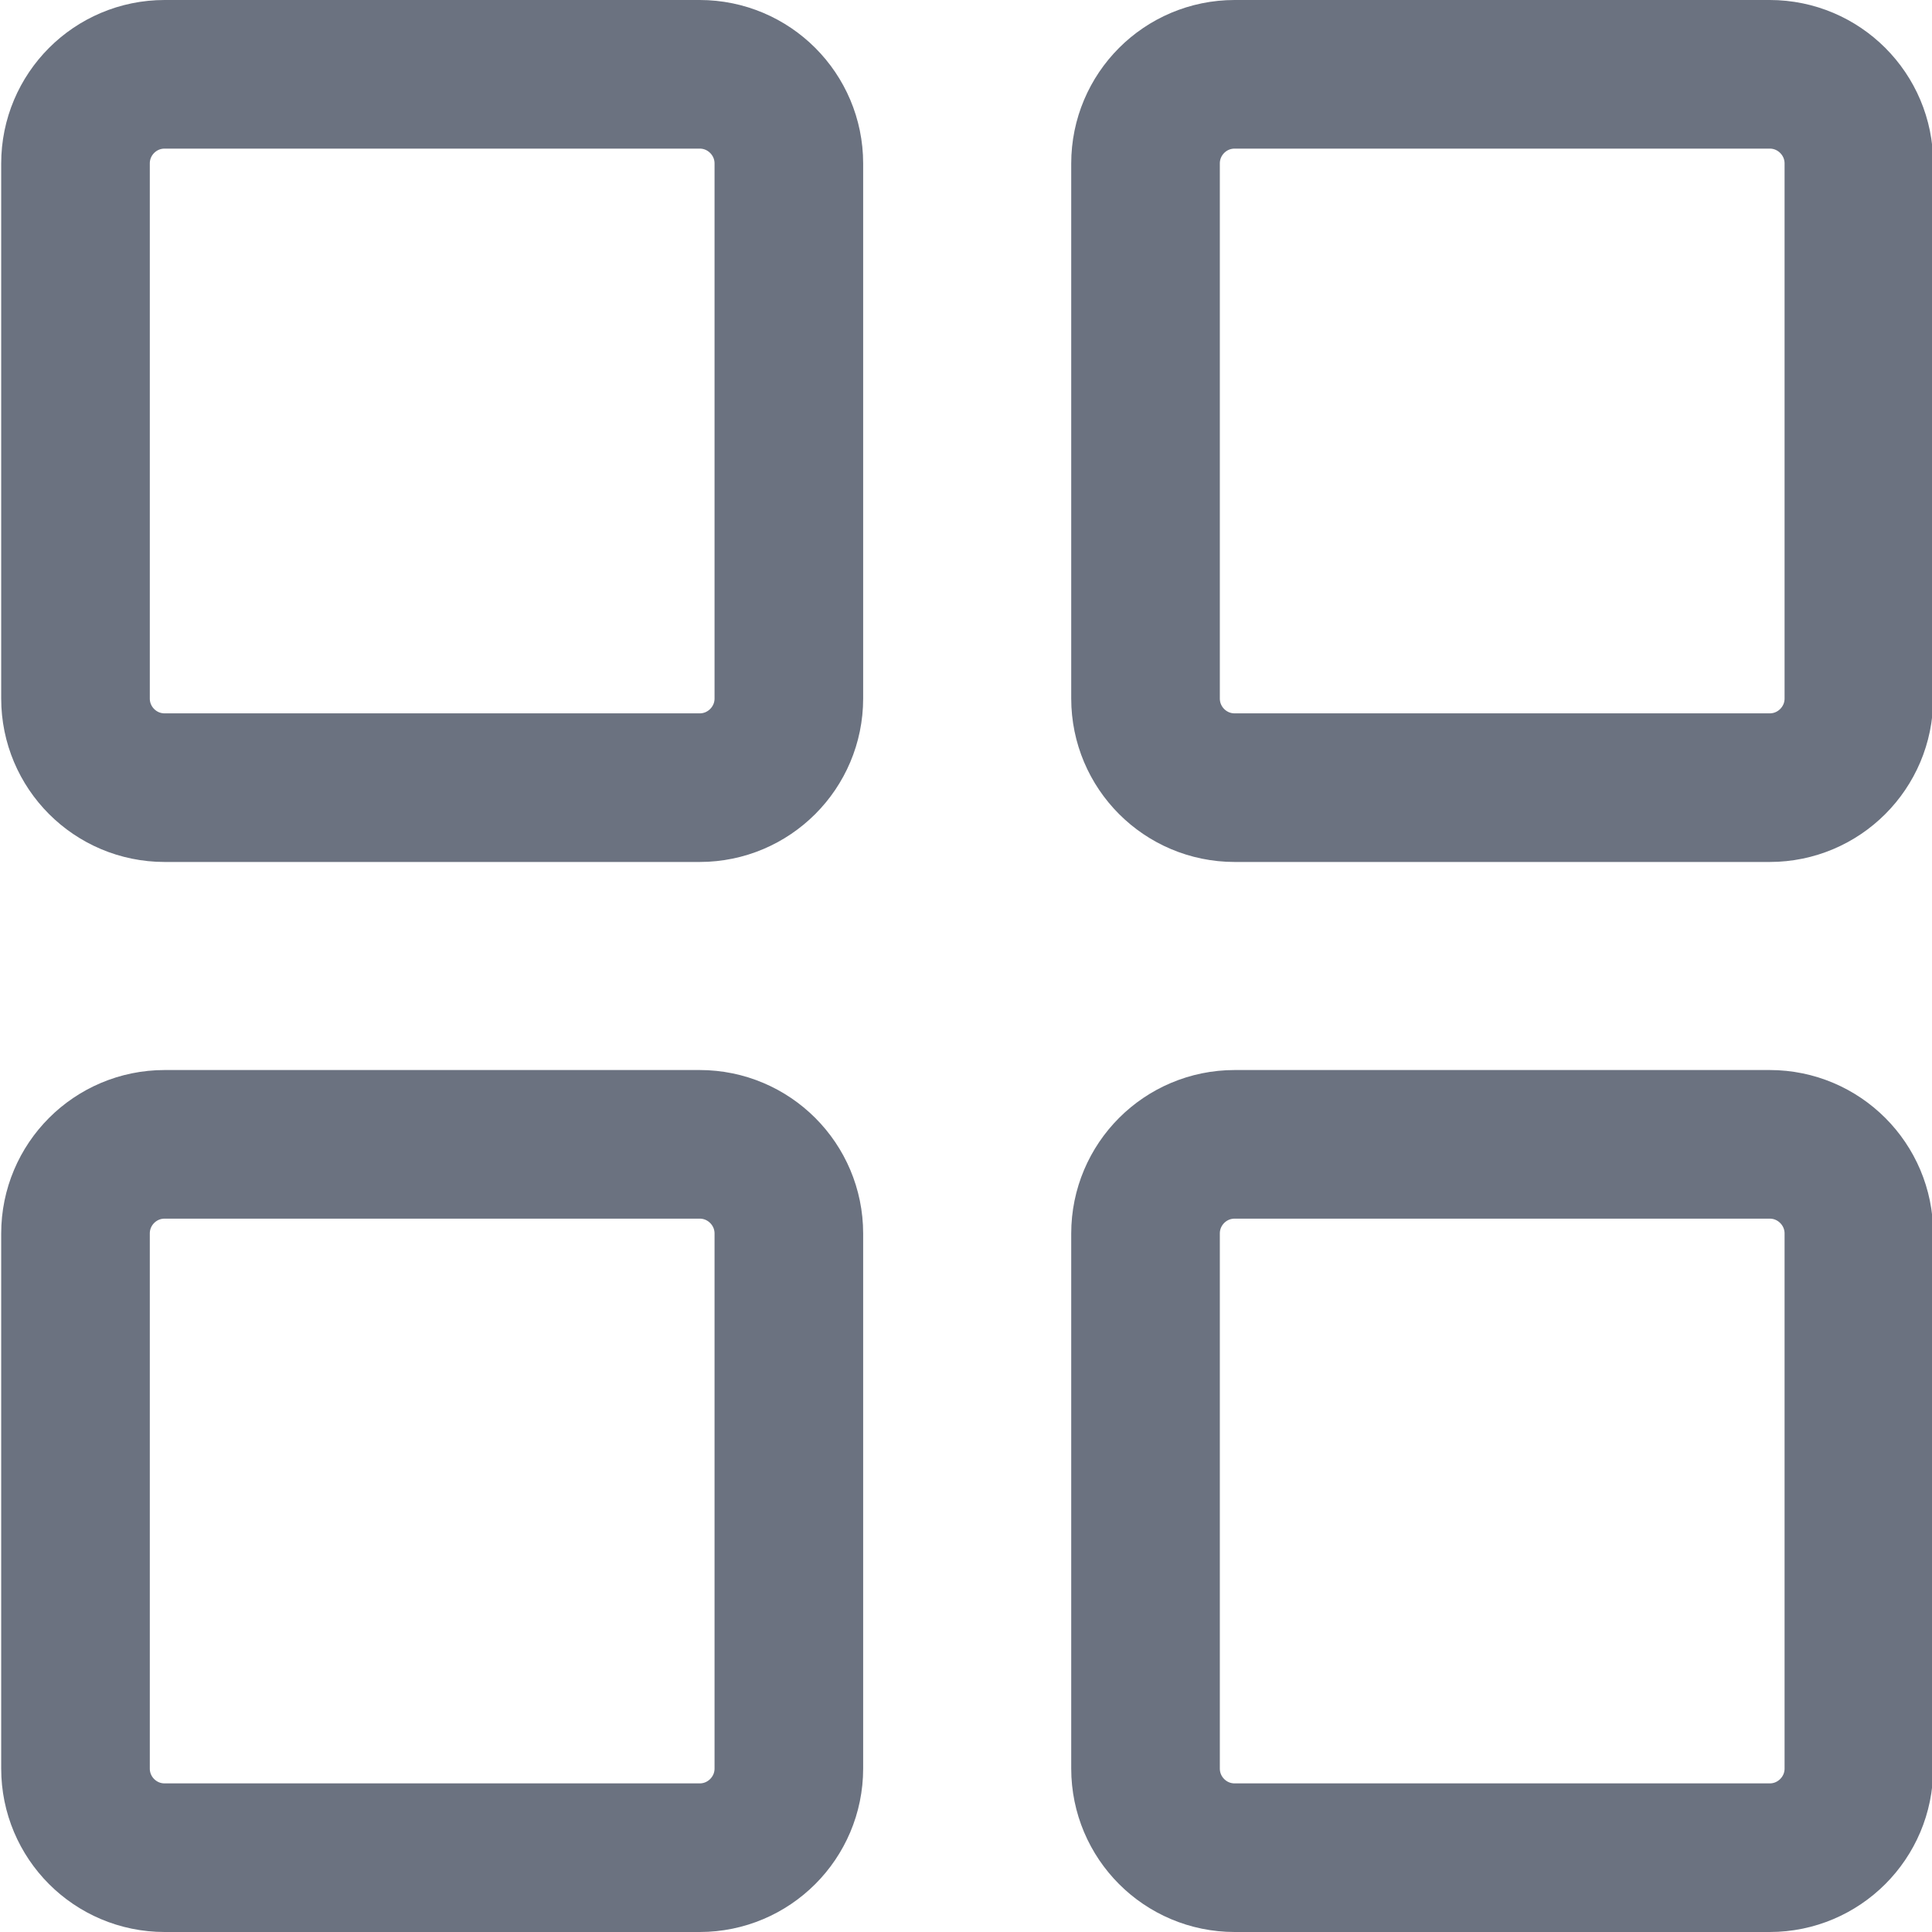
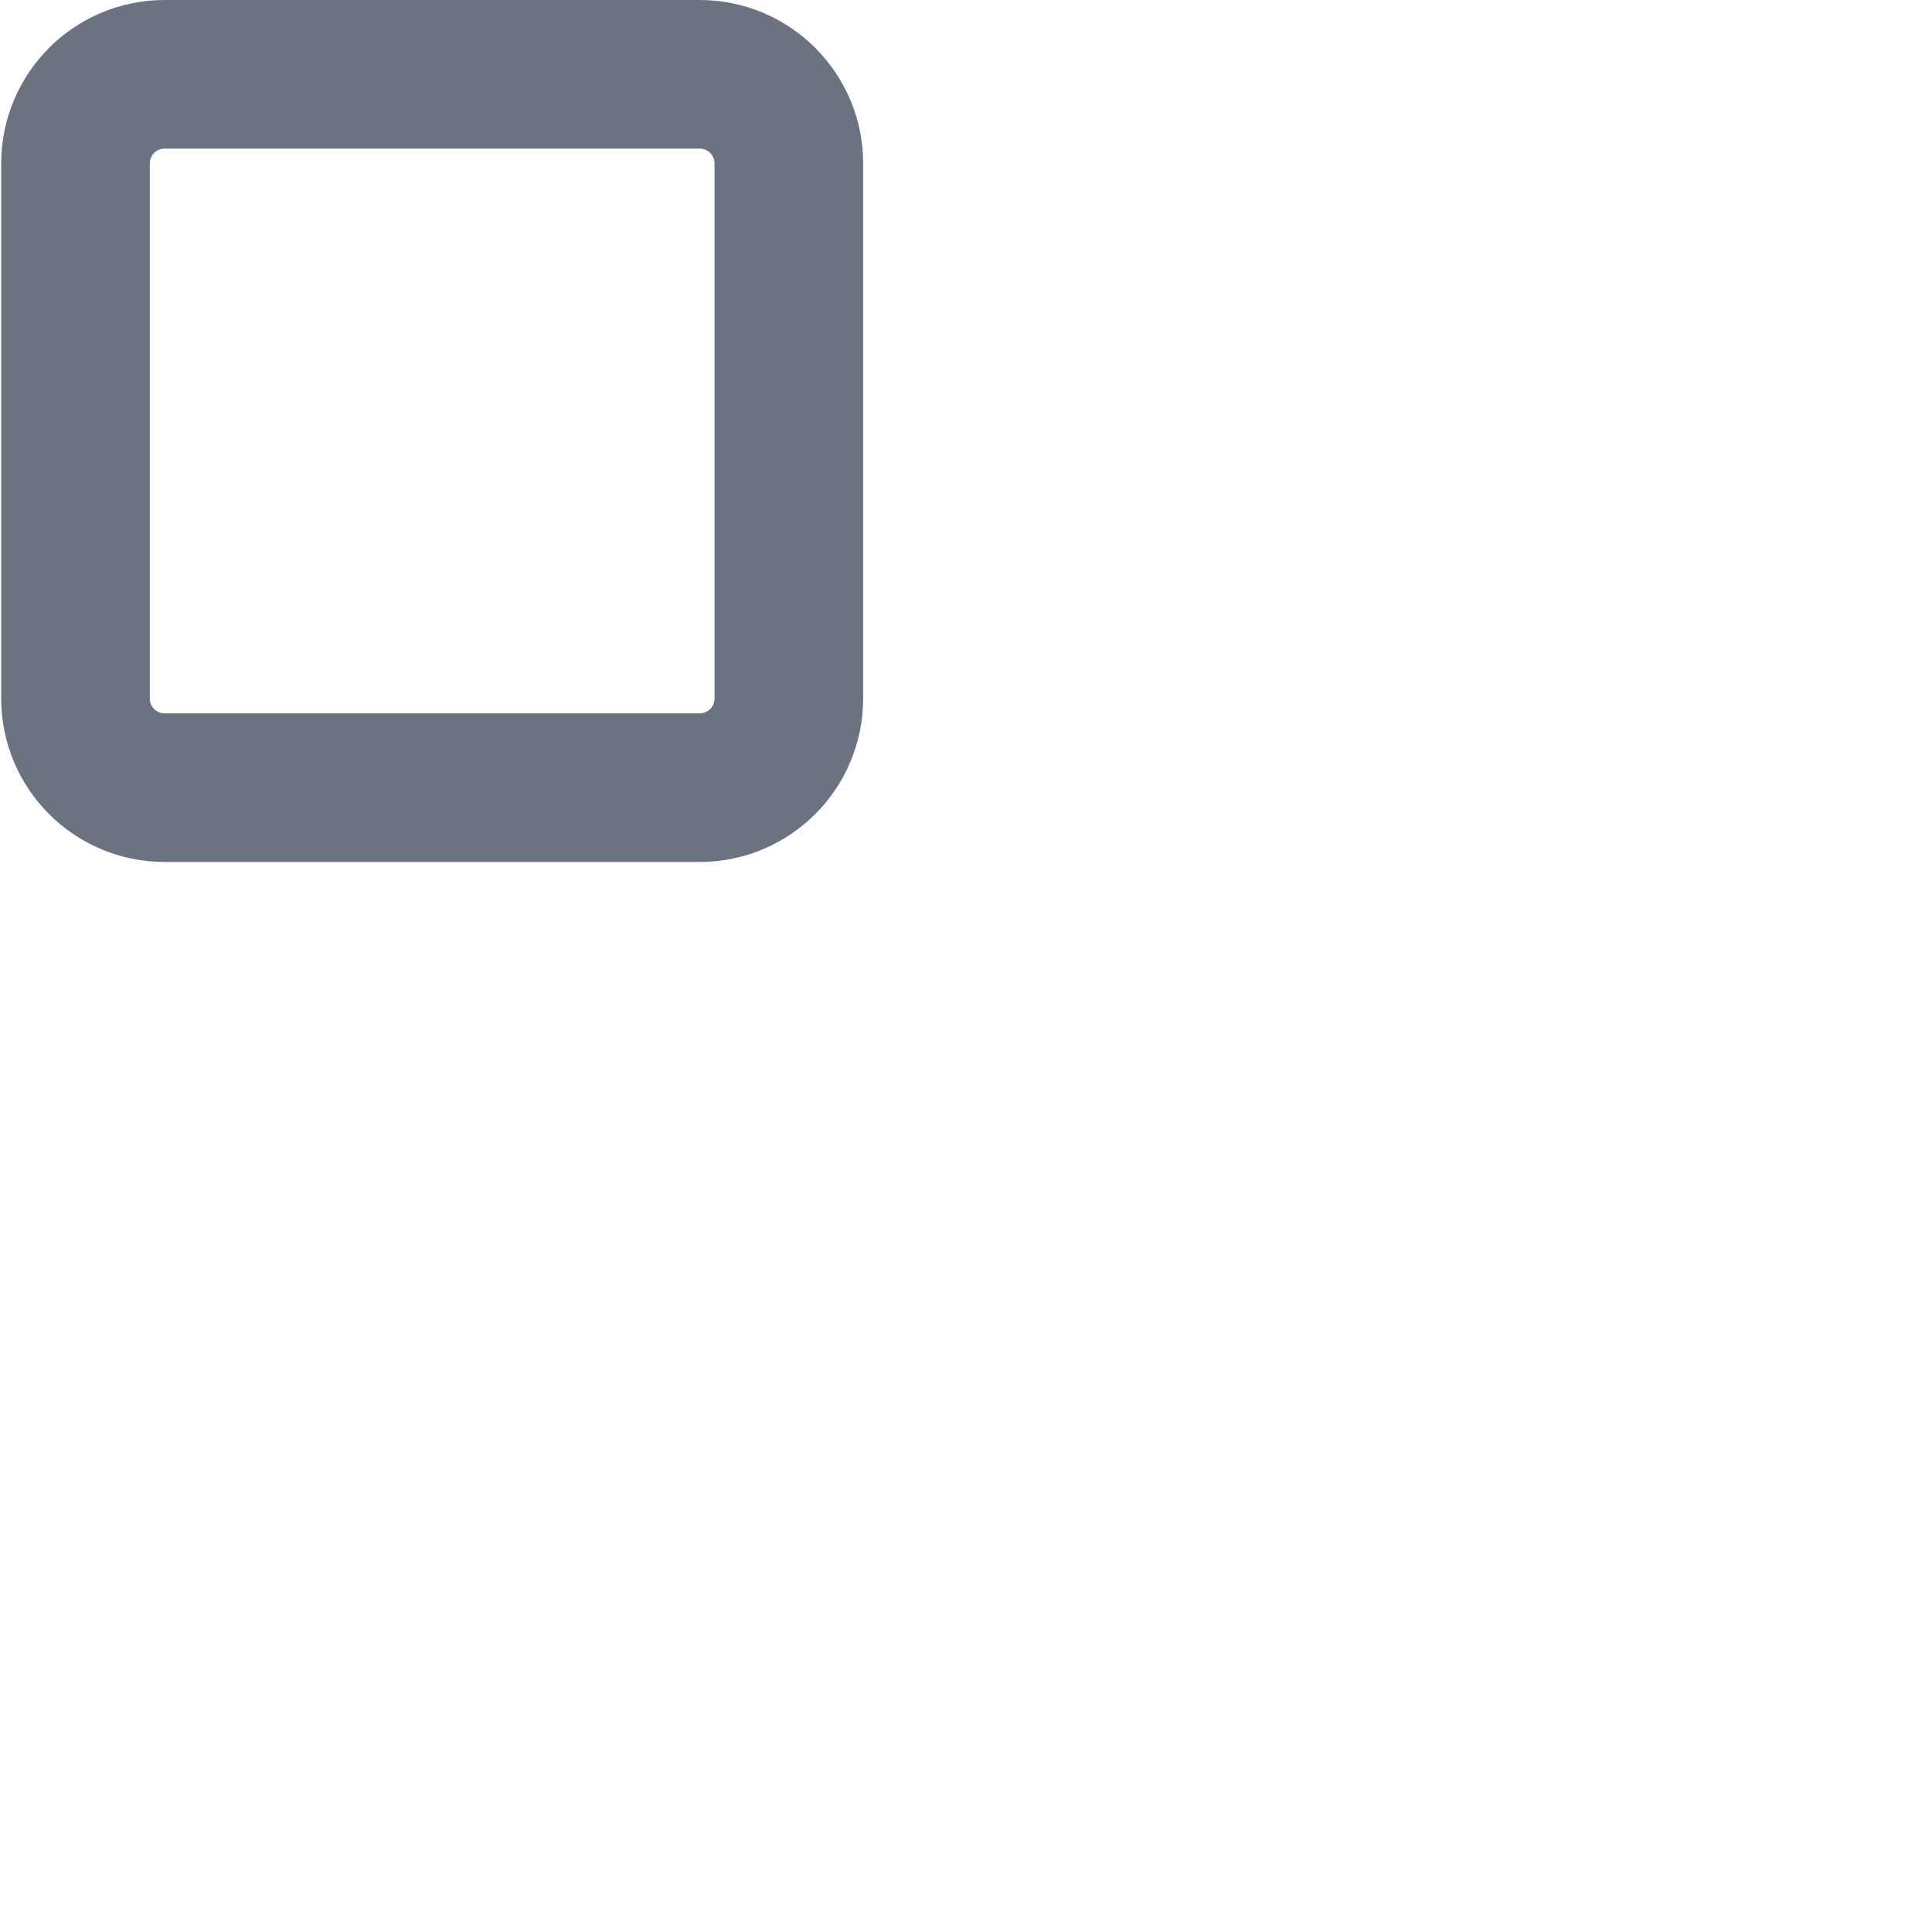
<svg xmlns="http://www.w3.org/2000/svg" width="13" height="13" viewBox="0 0 13 13" fill="none">
  <path d="M4.708 0.5H1.108C0.776 0.5 0.508 0.769 0.508 1.1V4.7C0.508 5.031 0.776 5.3 1.108 5.3H4.708C5.039 5.3 5.308 5.031 5.308 4.7V1.1C5.308 0.769 5.039 0.5 4.708 0.5Z" stroke="#6B7280" stroke-linecap="round" stroke-linejoin="round" />
-   <path d="M11.908 0.5H8.308C7.976 0.5 7.708 0.769 7.708 1.1V4.7C7.708 5.031 7.976 5.3 8.308 5.3H11.908C12.239 5.3 12.508 5.031 12.508 4.7V1.1C12.508 0.769 12.239 0.5 11.908 0.5Z" stroke="#6B7280" stroke-linecap="round" stroke-linejoin="round" />
-   <path d="M4.708 7.7H1.108C0.776 7.7 0.508 7.969 0.508 8.3V11.9C0.508 12.231 0.776 12.5 1.108 12.5H4.708C5.039 12.5 5.308 12.231 5.308 11.9V8.3C5.308 7.969 5.039 7.7 4.708 7.7Z" stroke="#6B7280" stroke-linecap="round" stroke-linejoin="round" />
-   <path d="M11.908 7.7H8.308C7.976 7.7 7.708 7.969 7.708 8.3V11.9C7.708 12.231 7.976 12.5 8.308 12.5H11.908C12.239 12.5 12.508 12.231 12.508 11.9V8.3C12.508 7.969 12.239 7.7 11.908 7.7Z" stroke="#6B7280" stroke-linecap="round" stroke-linejoin="round" />
</svg>